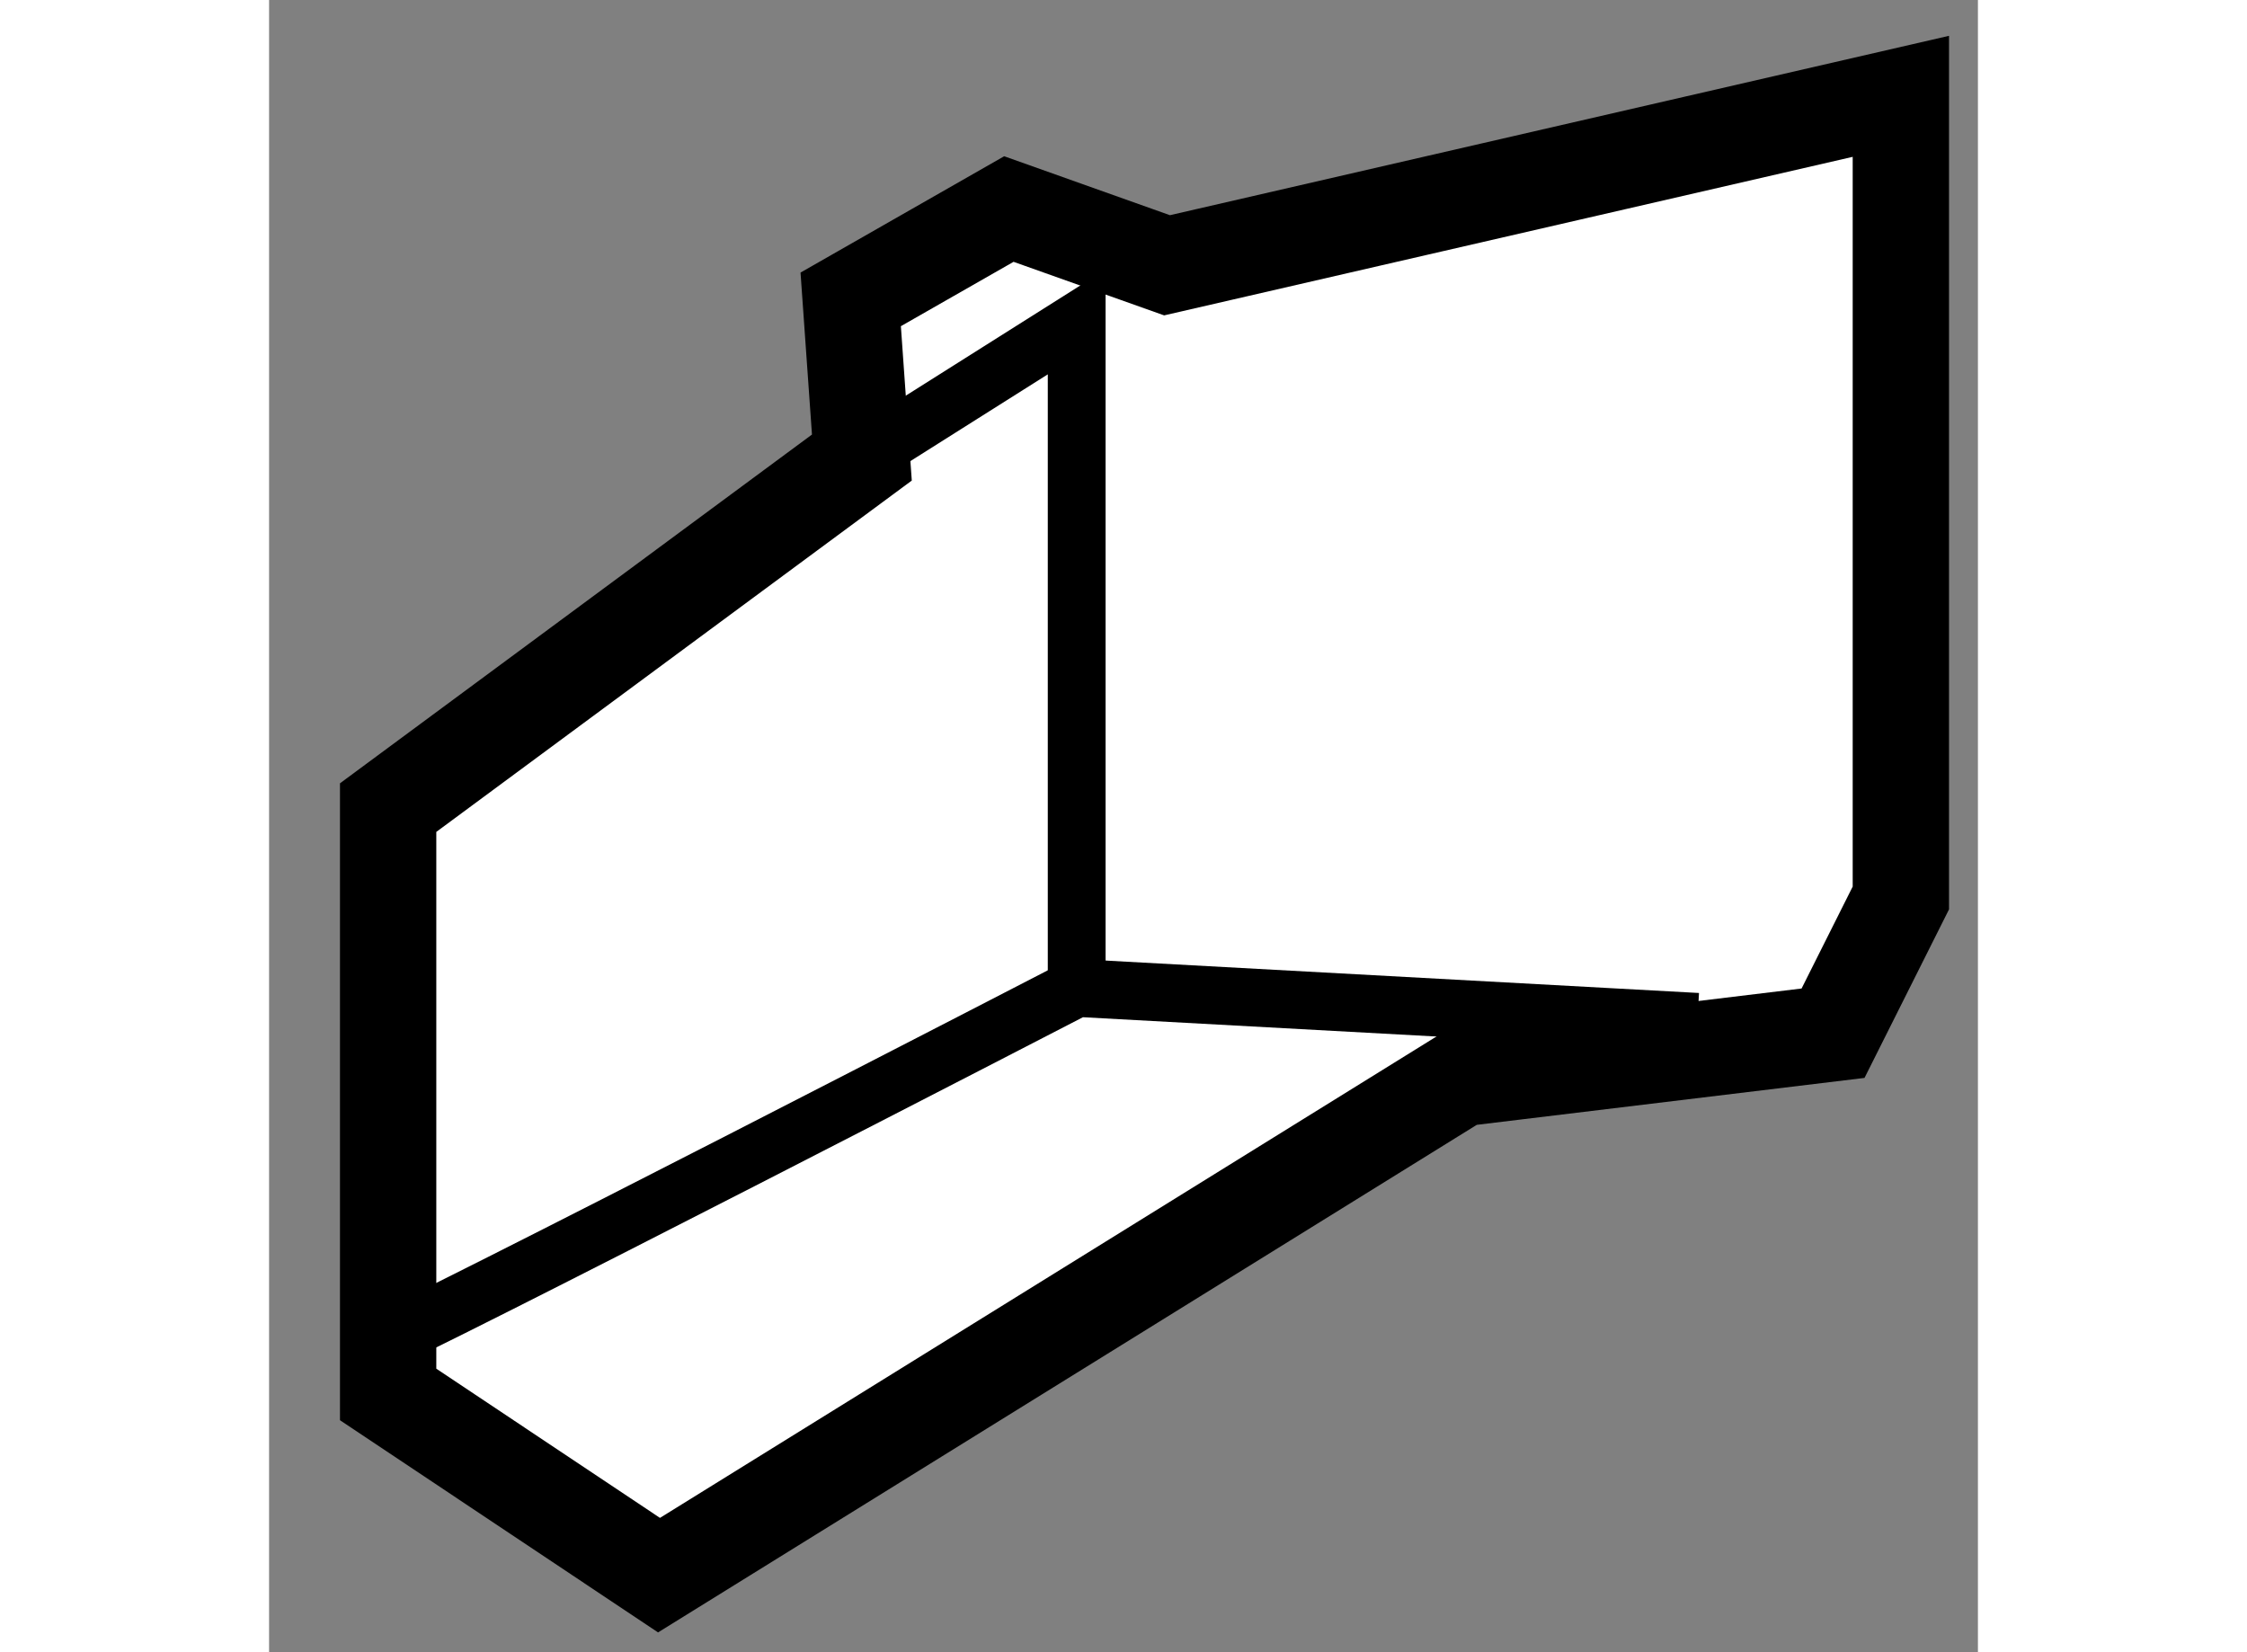
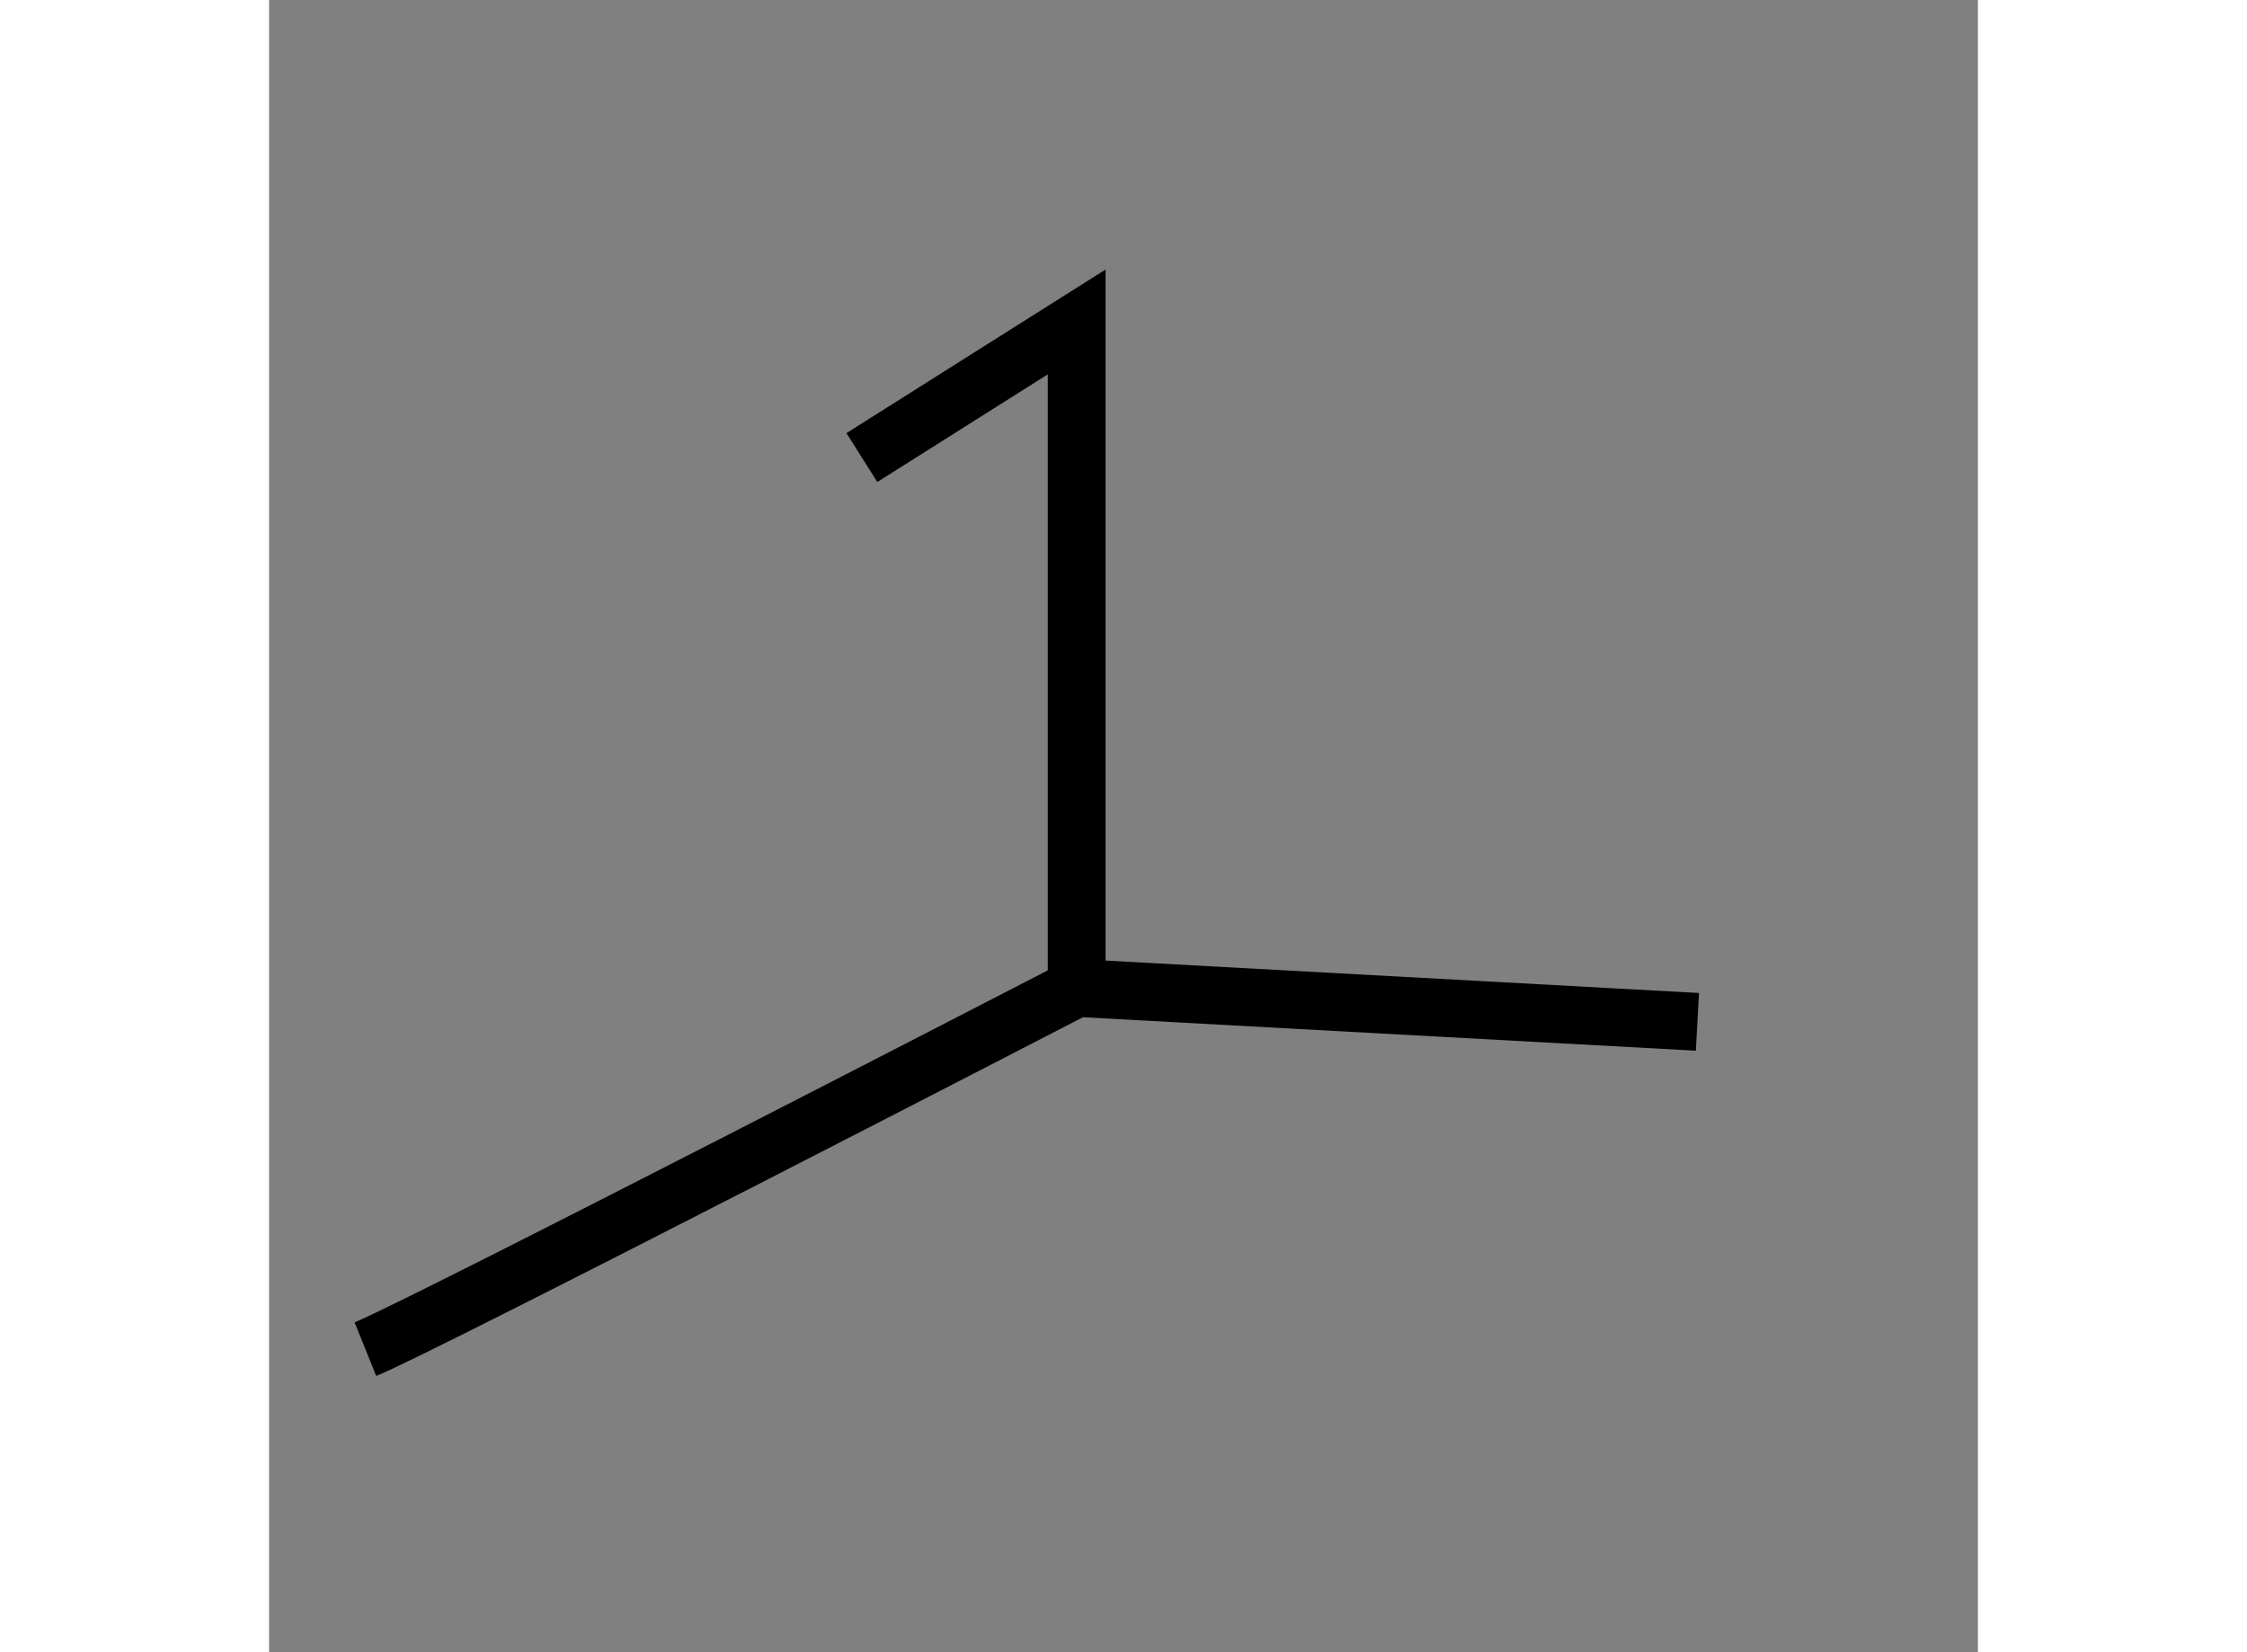
<svg xmlns="http://www.w3.org/2000/svg" version="1.1" x="0px" y="0px" width="244.8px" height="180px" viewBox="189.945 85.019 8.87 8.576" enable-background="new 0 0 244.8 180" xml:space="preserve">
  <rect x="189.945" y="85.019" width="8.87" height="8.576" fill="#808080" stroke="none" />
  <g>
-     <polygon fill="#FFFFFF" stroke="#000000" stroke-width="0.5" points="193.022,87.394 190.563,89.211 190.563,89.68      190.563,92.257 191.969,93.195 196.129,90.616 198.063,90.382 198.415,89.68 198.415,85.519 194.606,86.396 193.785,86.104      192.964,86.573   " />
    <path fill="none" stroke="#000000" stroke-width="0.3" d="M190.445,92.022c0.293-0.118,3.692-1.875,3.692-1.875l3.222,0.176" />
    <path fill="none" stroke="#000000" stroke-width="0.3" d="M193.022,87.394l1.115-0.704c0,0,0,2.696,0,2.871     c0,0.176,0,0.587,0,0.587" />
  </g>
</svg>